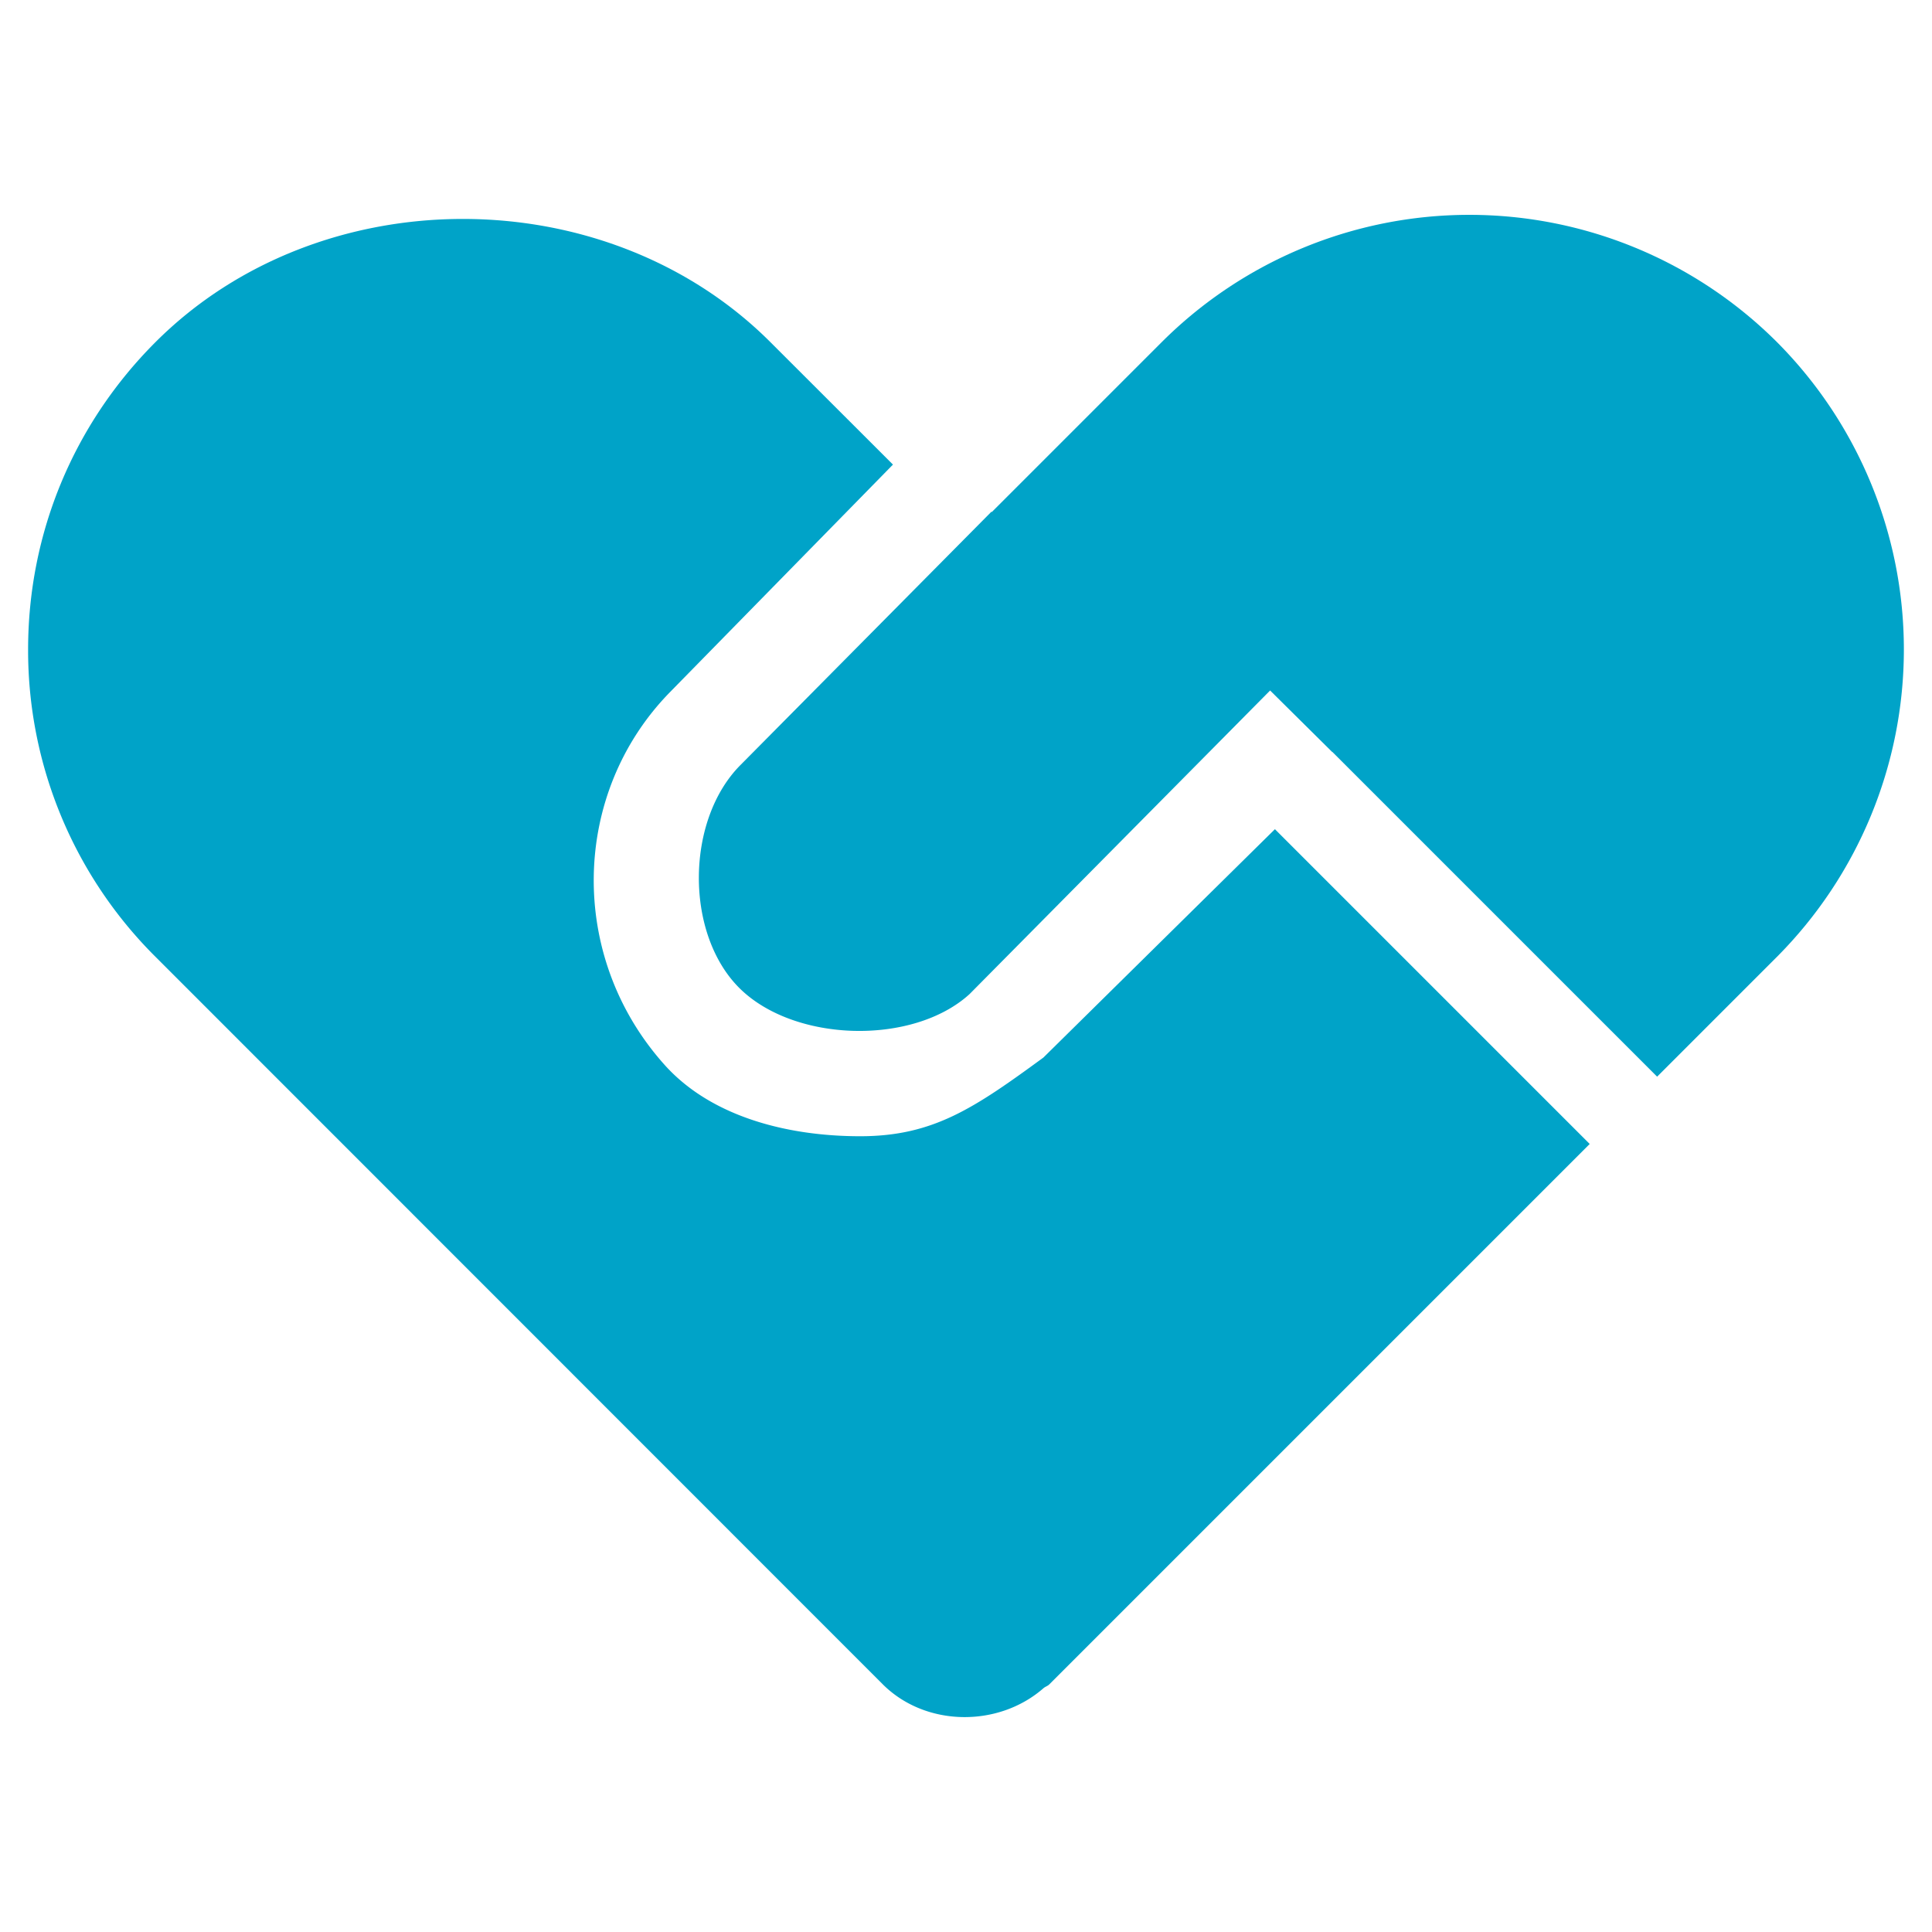
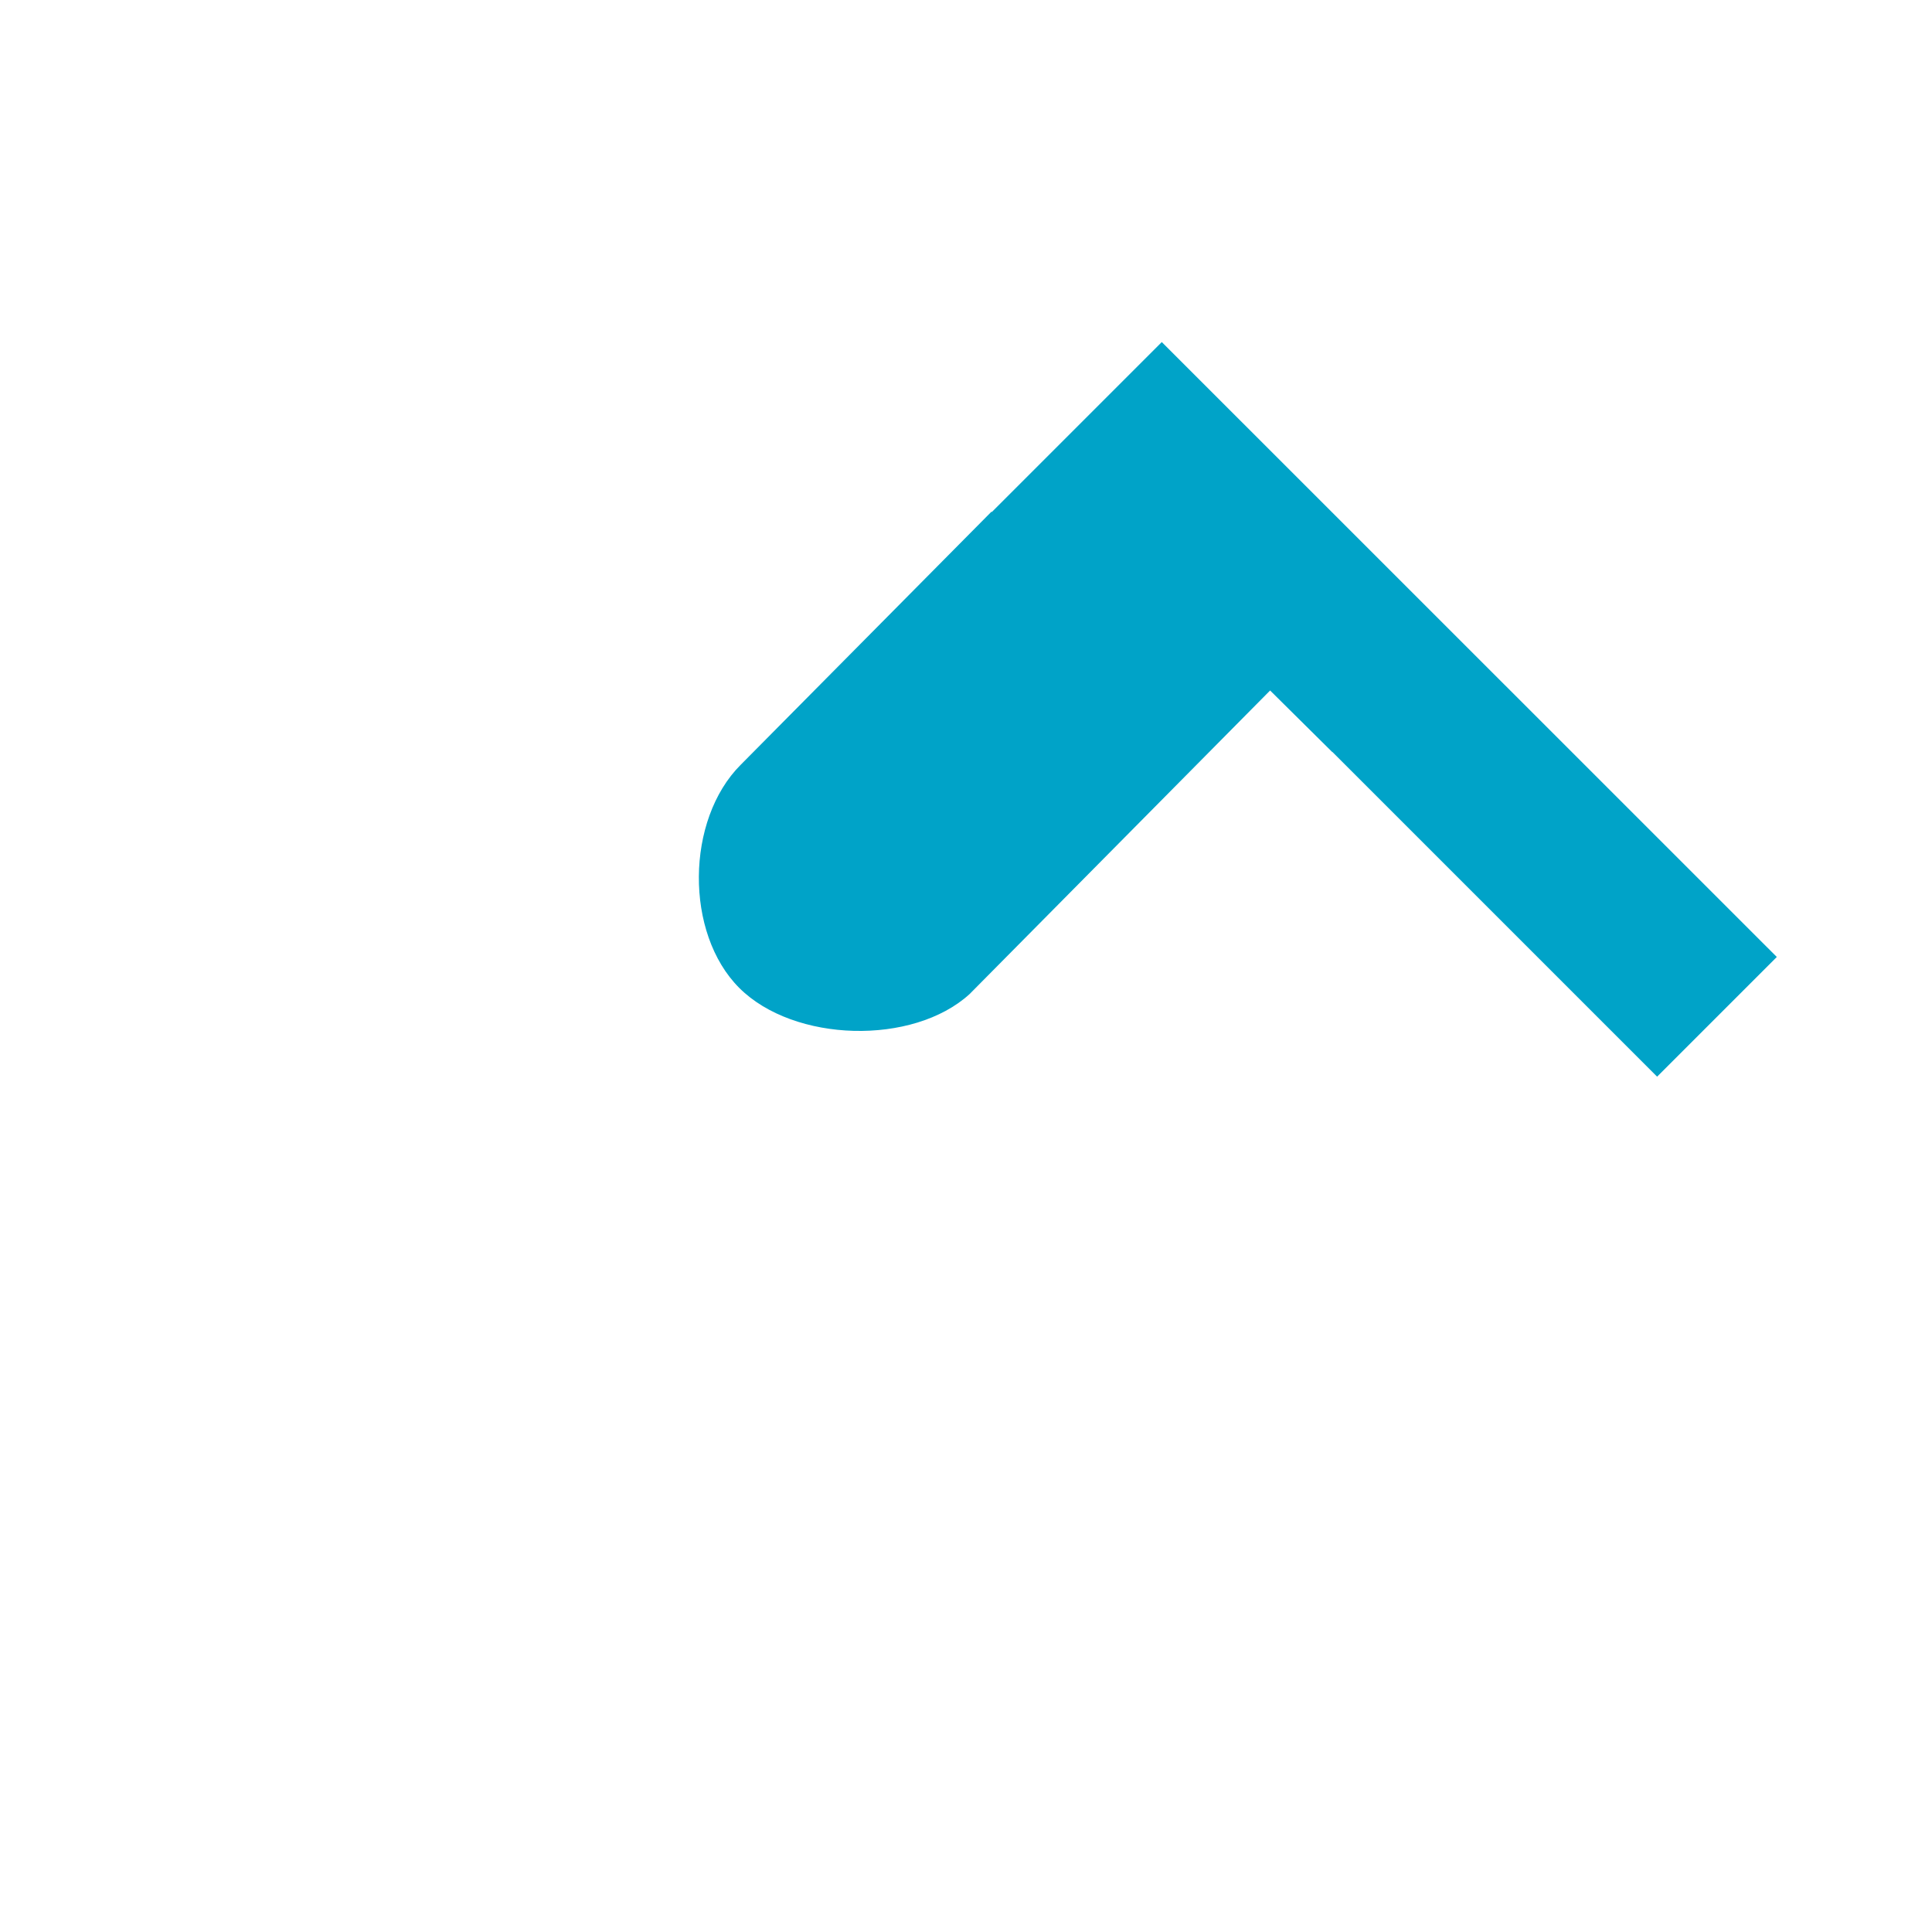
<svg xmlns="http://www.w3.org/2000/svg" t="1689234026263" class="icon" viewBox="0 0 1024 1024" version="1.1" p-id="1647" width="128" height="128">
-   <path d="M82.441 507.153A228.978 228.978 0 0 1 14.897 344.228c0-61.516 24.047-119.429 67.544-162.925 86.993-86.993 238.796-87.055 325.913 0.062l64.934 64.872-118.248 120.672c-52.32 53.501-54.246 139.997-2.92 197.35 24.669 27.651 65.245 37.966 103.77 37.966 38.65 0 60.336-14.789 97.121-41.694l122.722-121.045 166.84 166.84-286.455 286.455c-0.87 0.87-2.113 1.181-3.045 1.988-23.923 20.94-62.449 20.568-85.129-1.988L82.441 507.153z" fill="#00a3c8" p-id="1648" />
-   <path d="M941.745 507.215l-63.443 63.443-150.995-150.995-0.497-0.497-20.63-20.63-0.062 0.062-32.933-32.622-159.321 160.937c-29.95 27.279-92.958 25.725-122.039-3.293-28.956-28.956-28.397-89.106 0.746-118.248l132.913-134.156 0.186 0.186 90.1-90.1a230.78 230.78 0 0 1 325.975-0.062 230.904 230.904 0 0 1 0 325.975z" fill="#00a3c8" p-id="1649" />
+   <path d="M941.745 507.215l-63.443 63.443-150.995-150.995-0.497-0.497-20.63-20.63-0.062 0.062-32.933-32.622-159.321 160.937c-29.95 27.279-92.958 25.725-122.039-3.293-28.956-28.956-28.397-89.106 0.746-118.248l132.913-134.156 0.186 0.186 90.1-90.1z" fill="#00a3c8" p-id="1649" />
</svg>